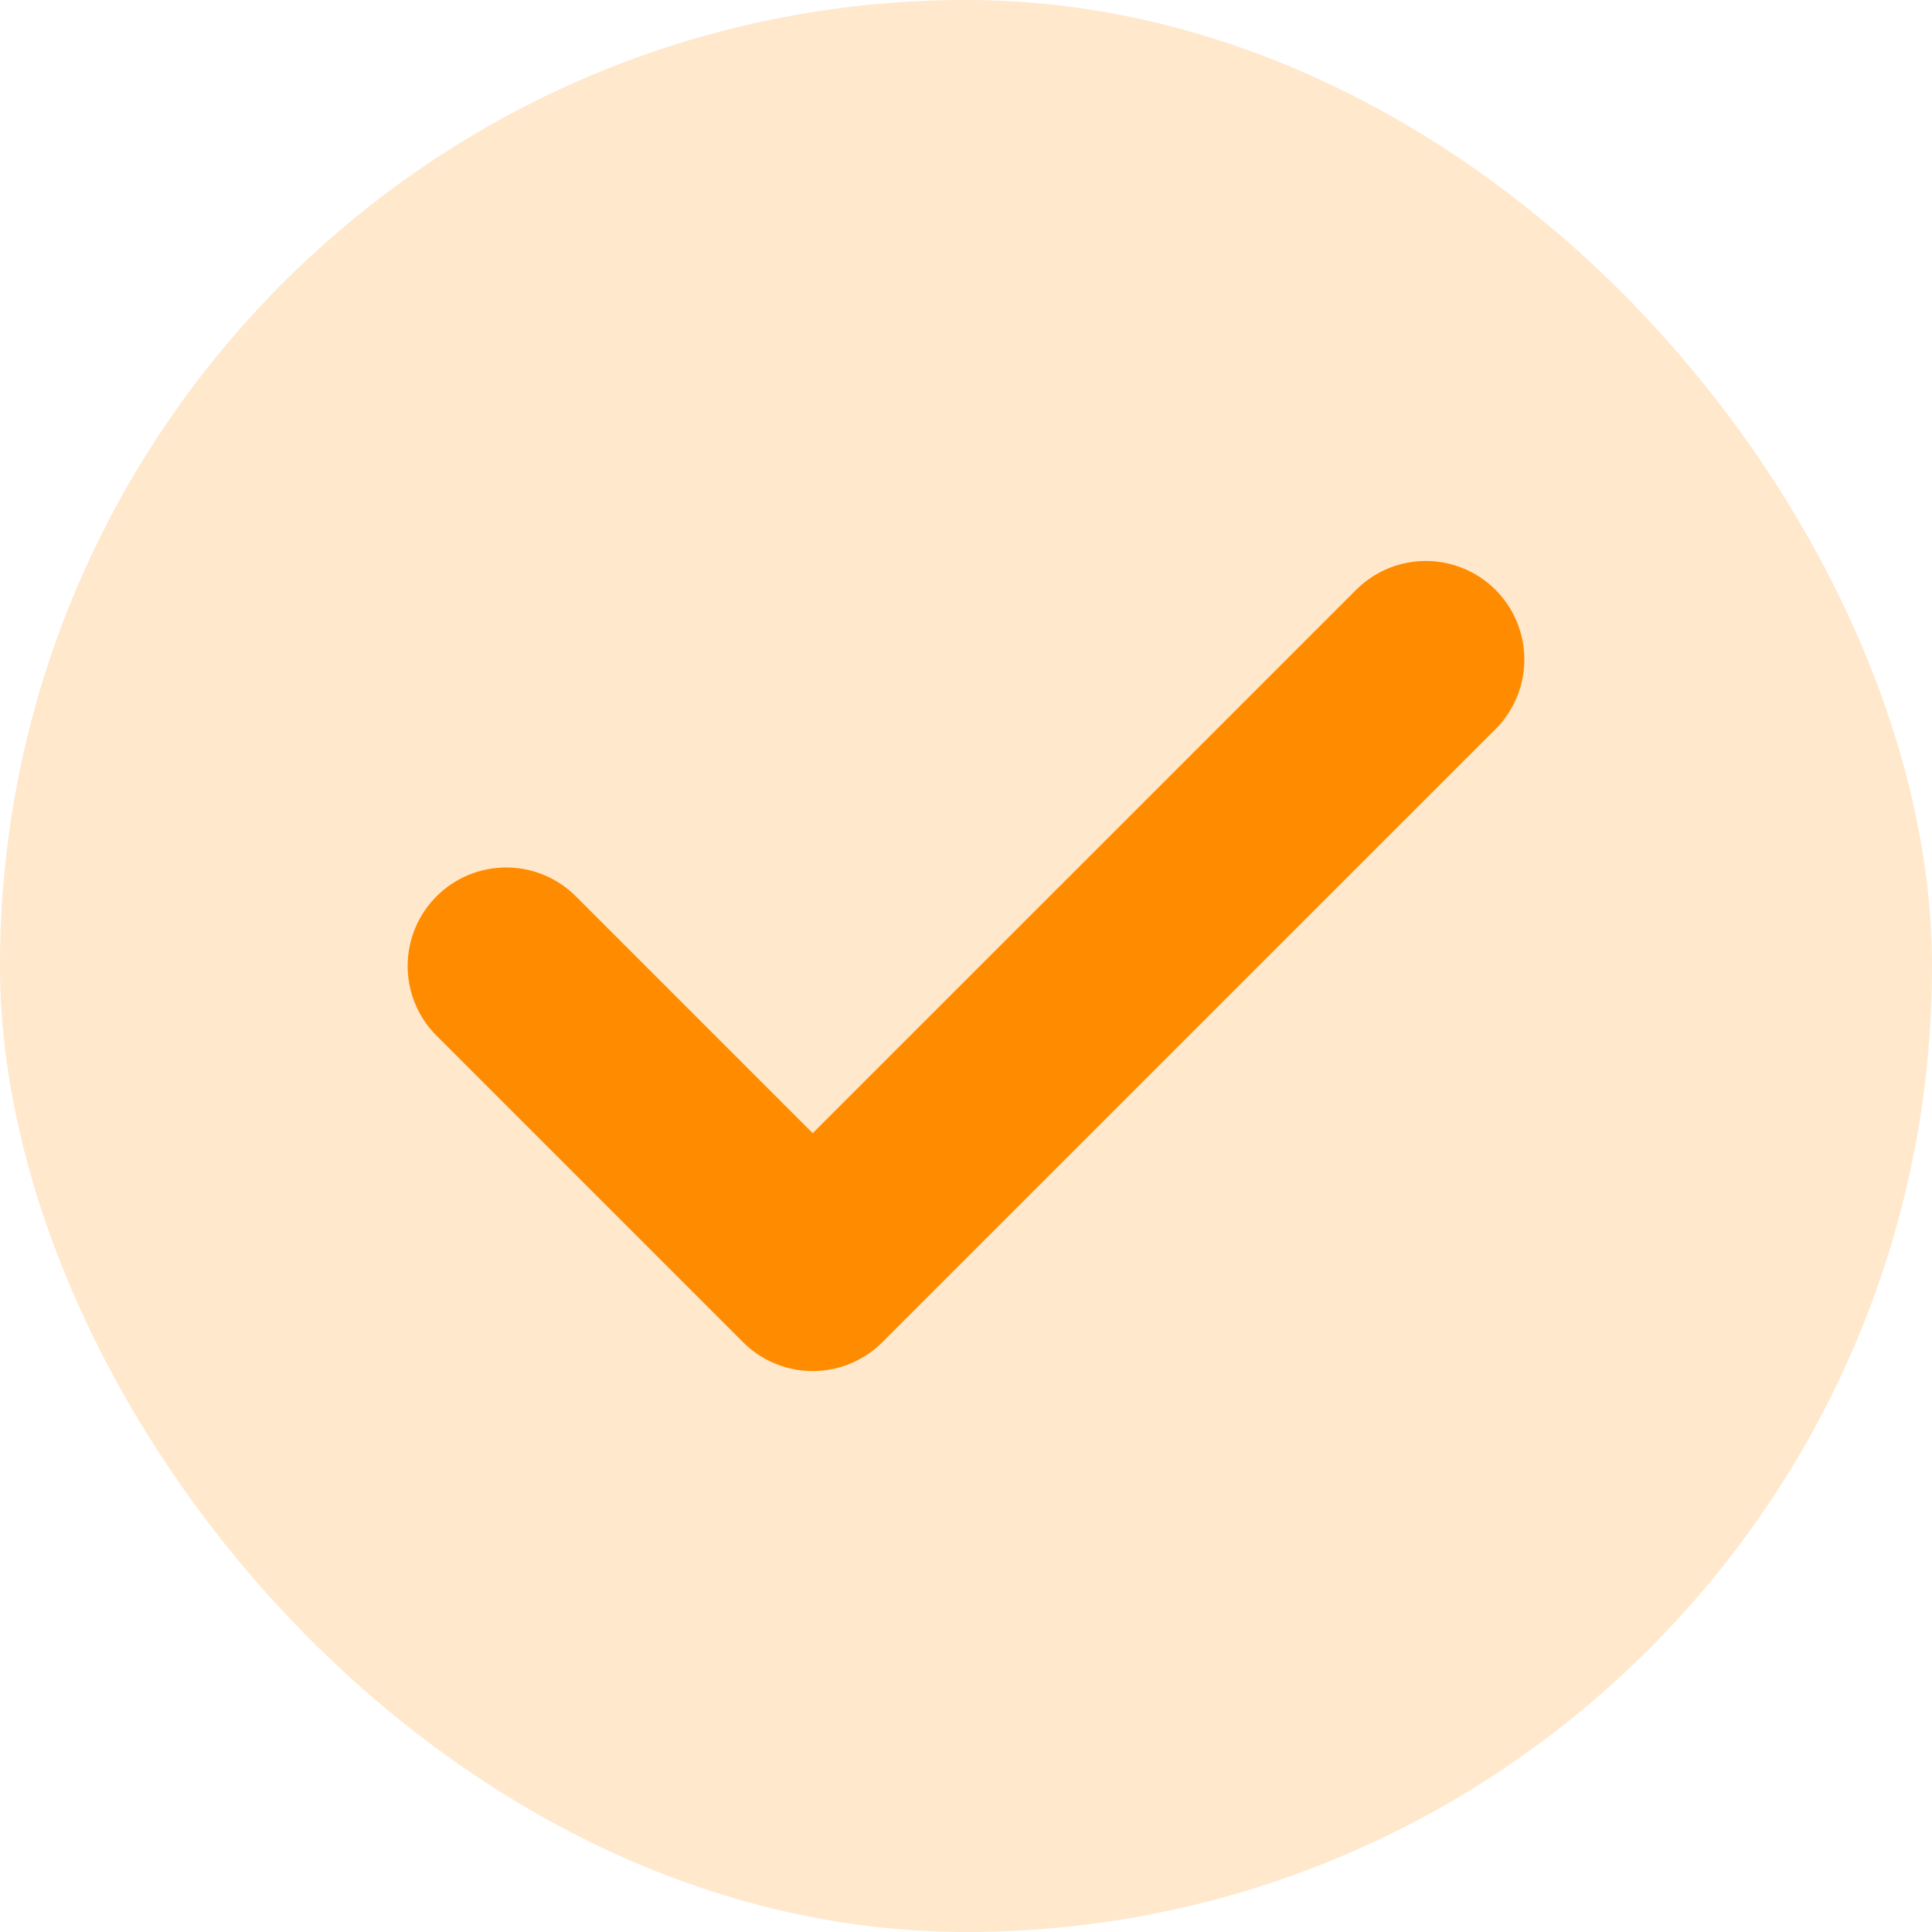
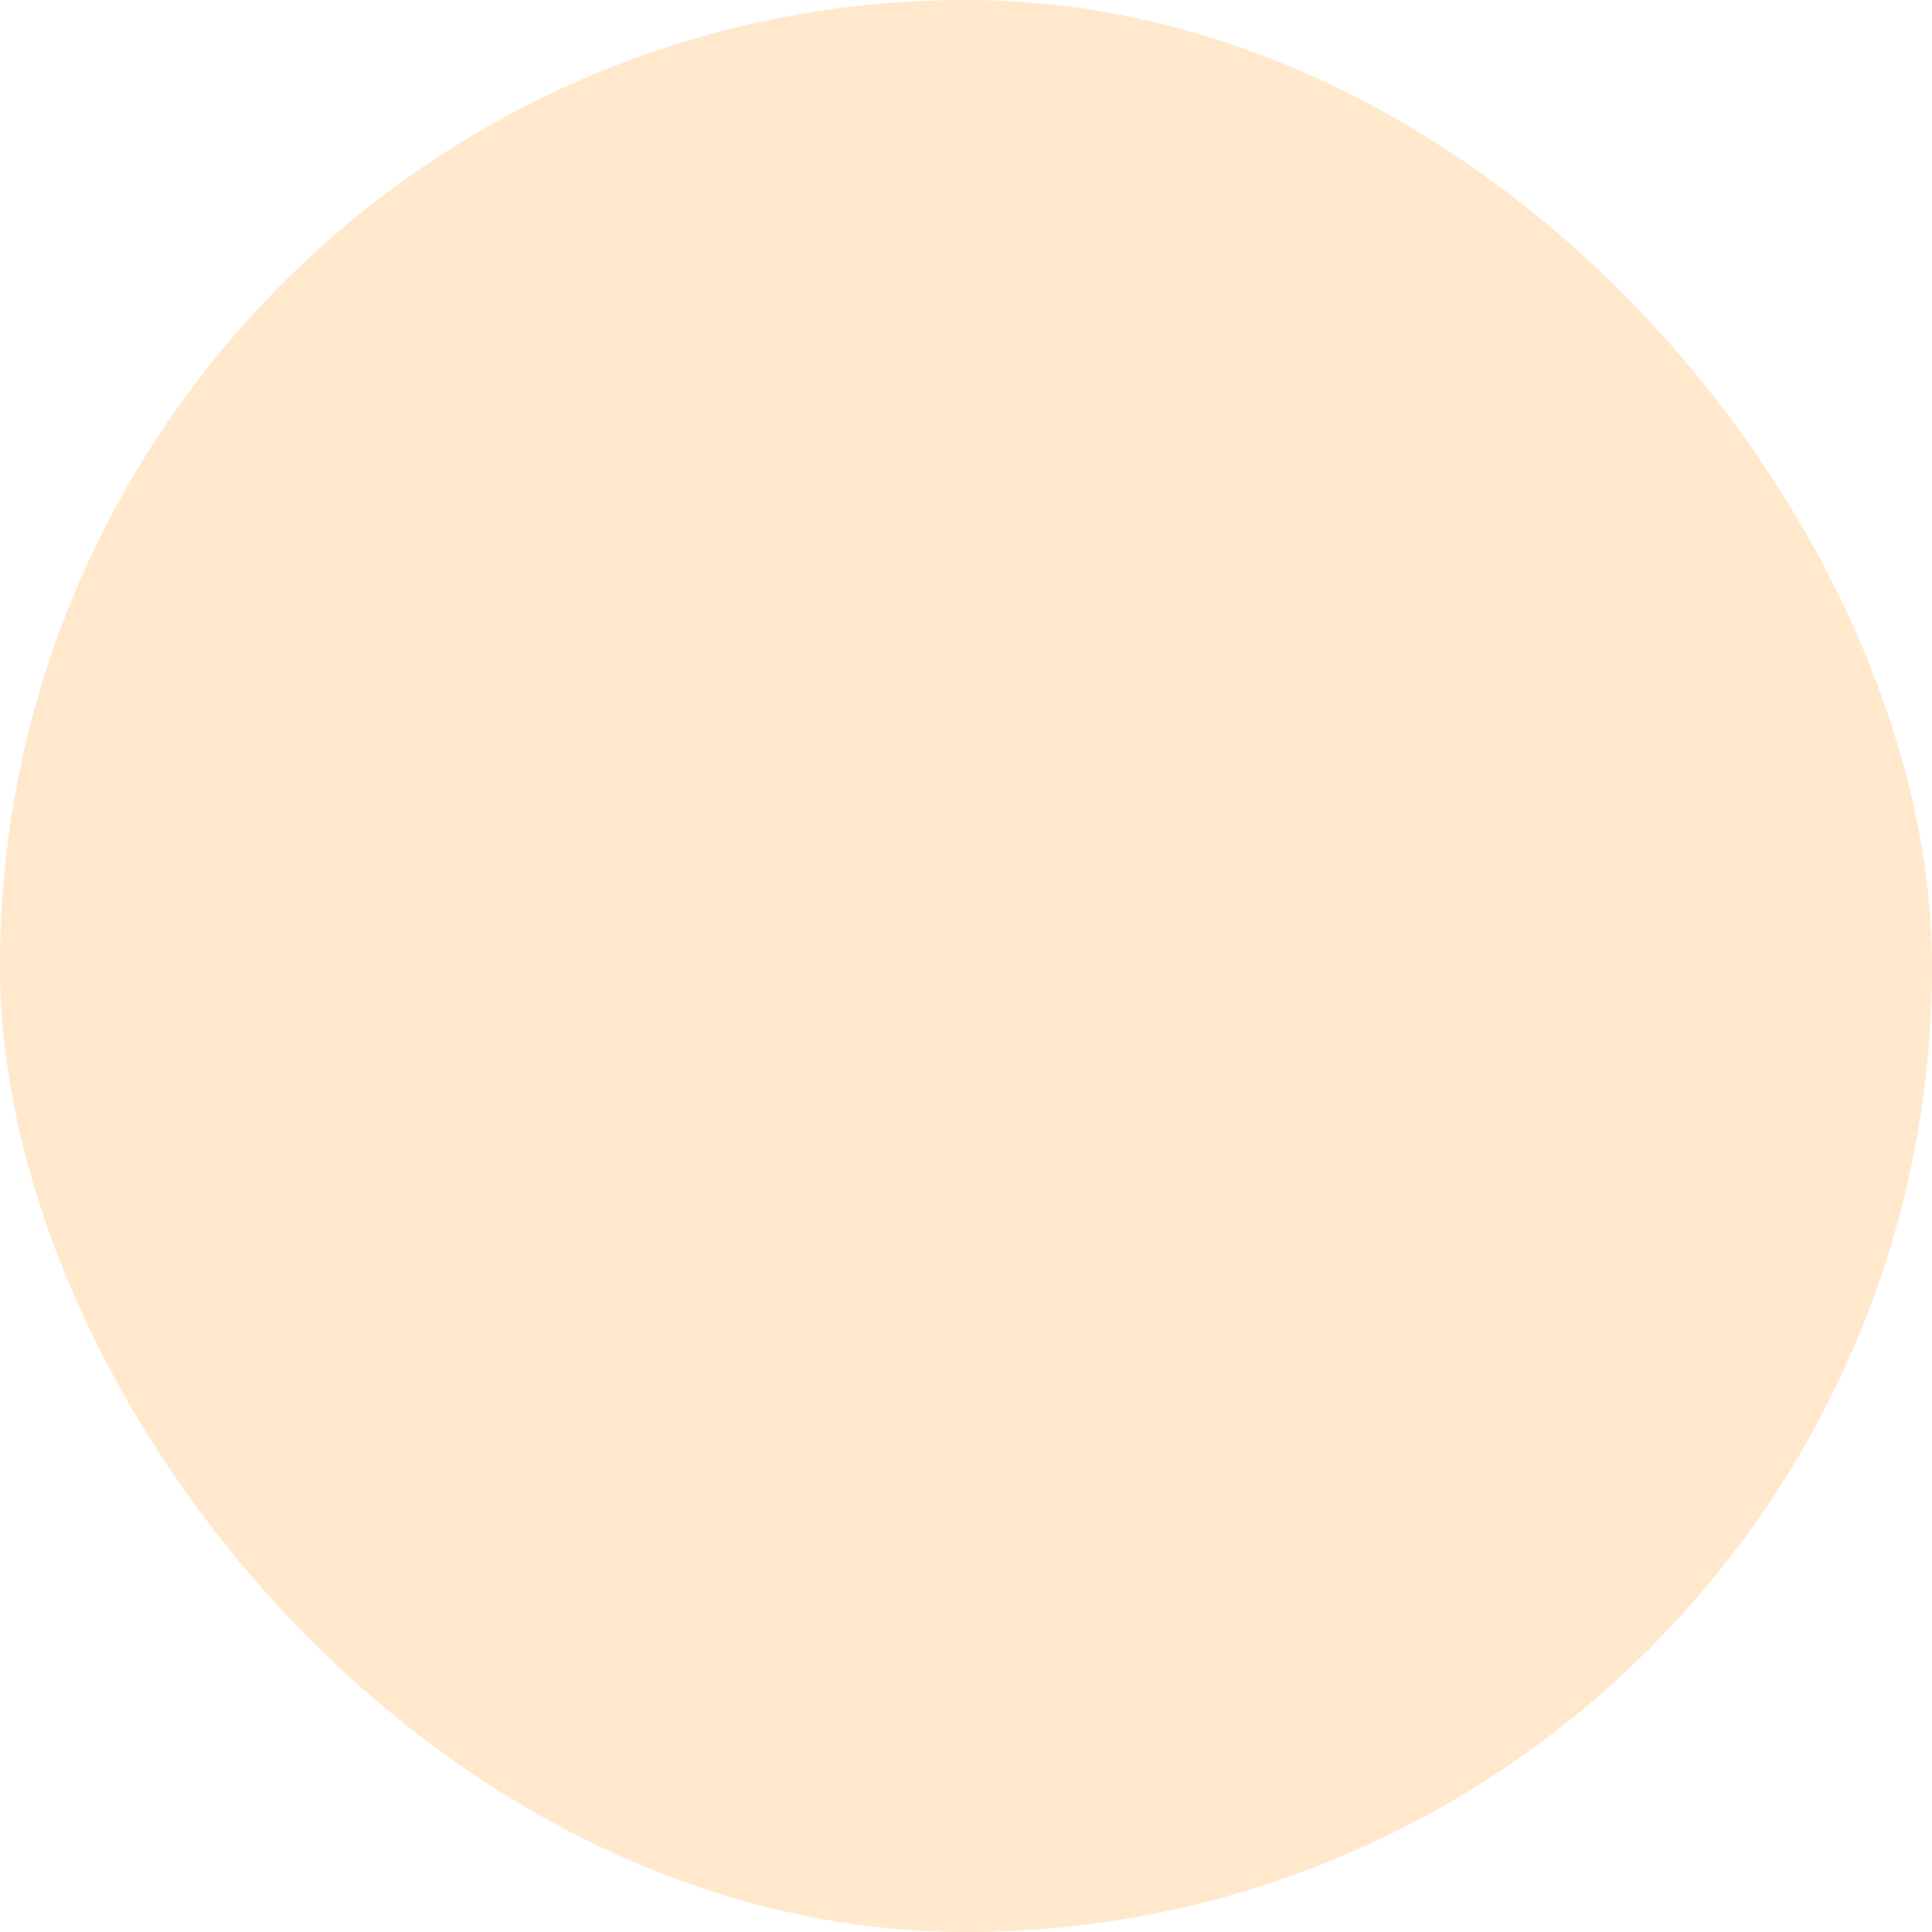
<svg xmlns="http://www.w3.org/2000/svg" width="20" height="20" viewBox="0 0 20 20" fill="none">
  <rect width="20" height="20" rx="10" fill="#FF8C00" fill-opacity="0.2" />
-   <path d="M5.24 10L8.413 13.173L14.76 6.827" stroke="#FF8C00" stroke-width="2.04" stroke-linecap="round" stroke-linejoin="round" />
</svg>